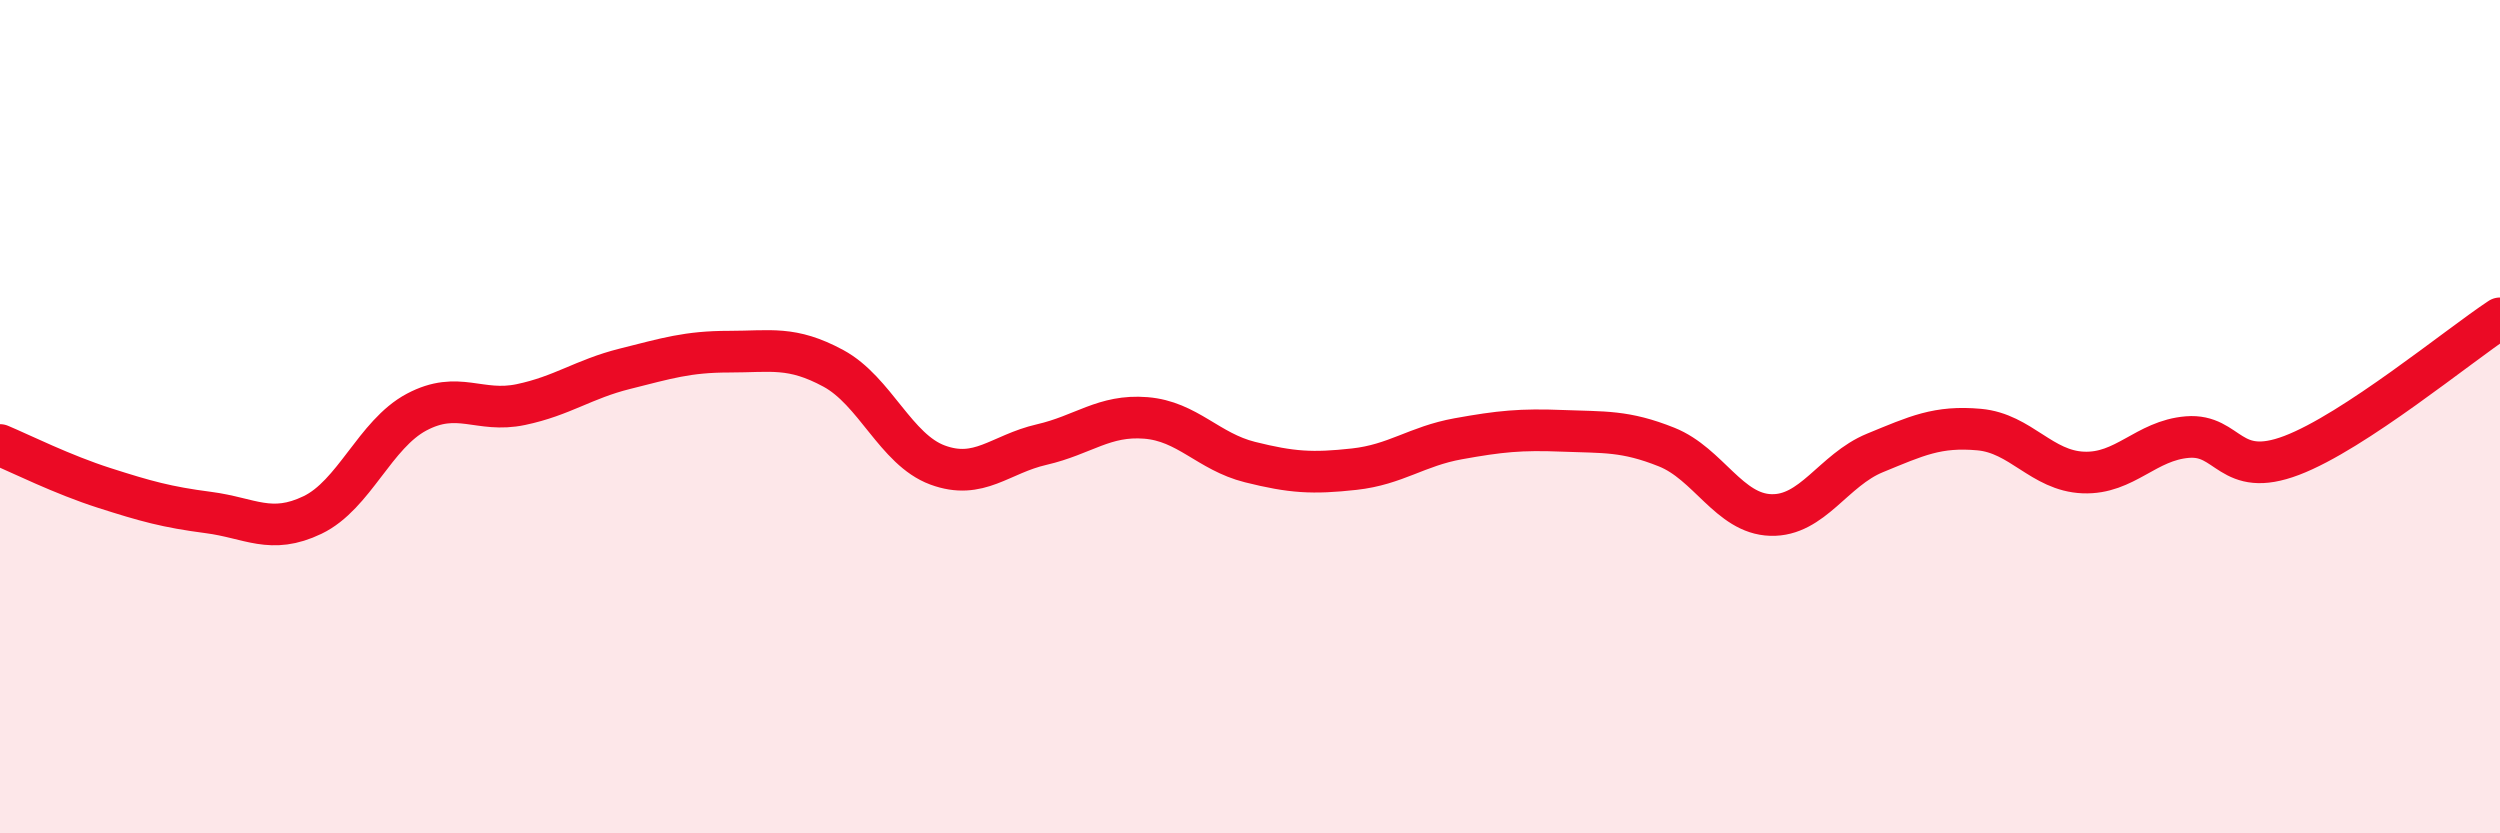
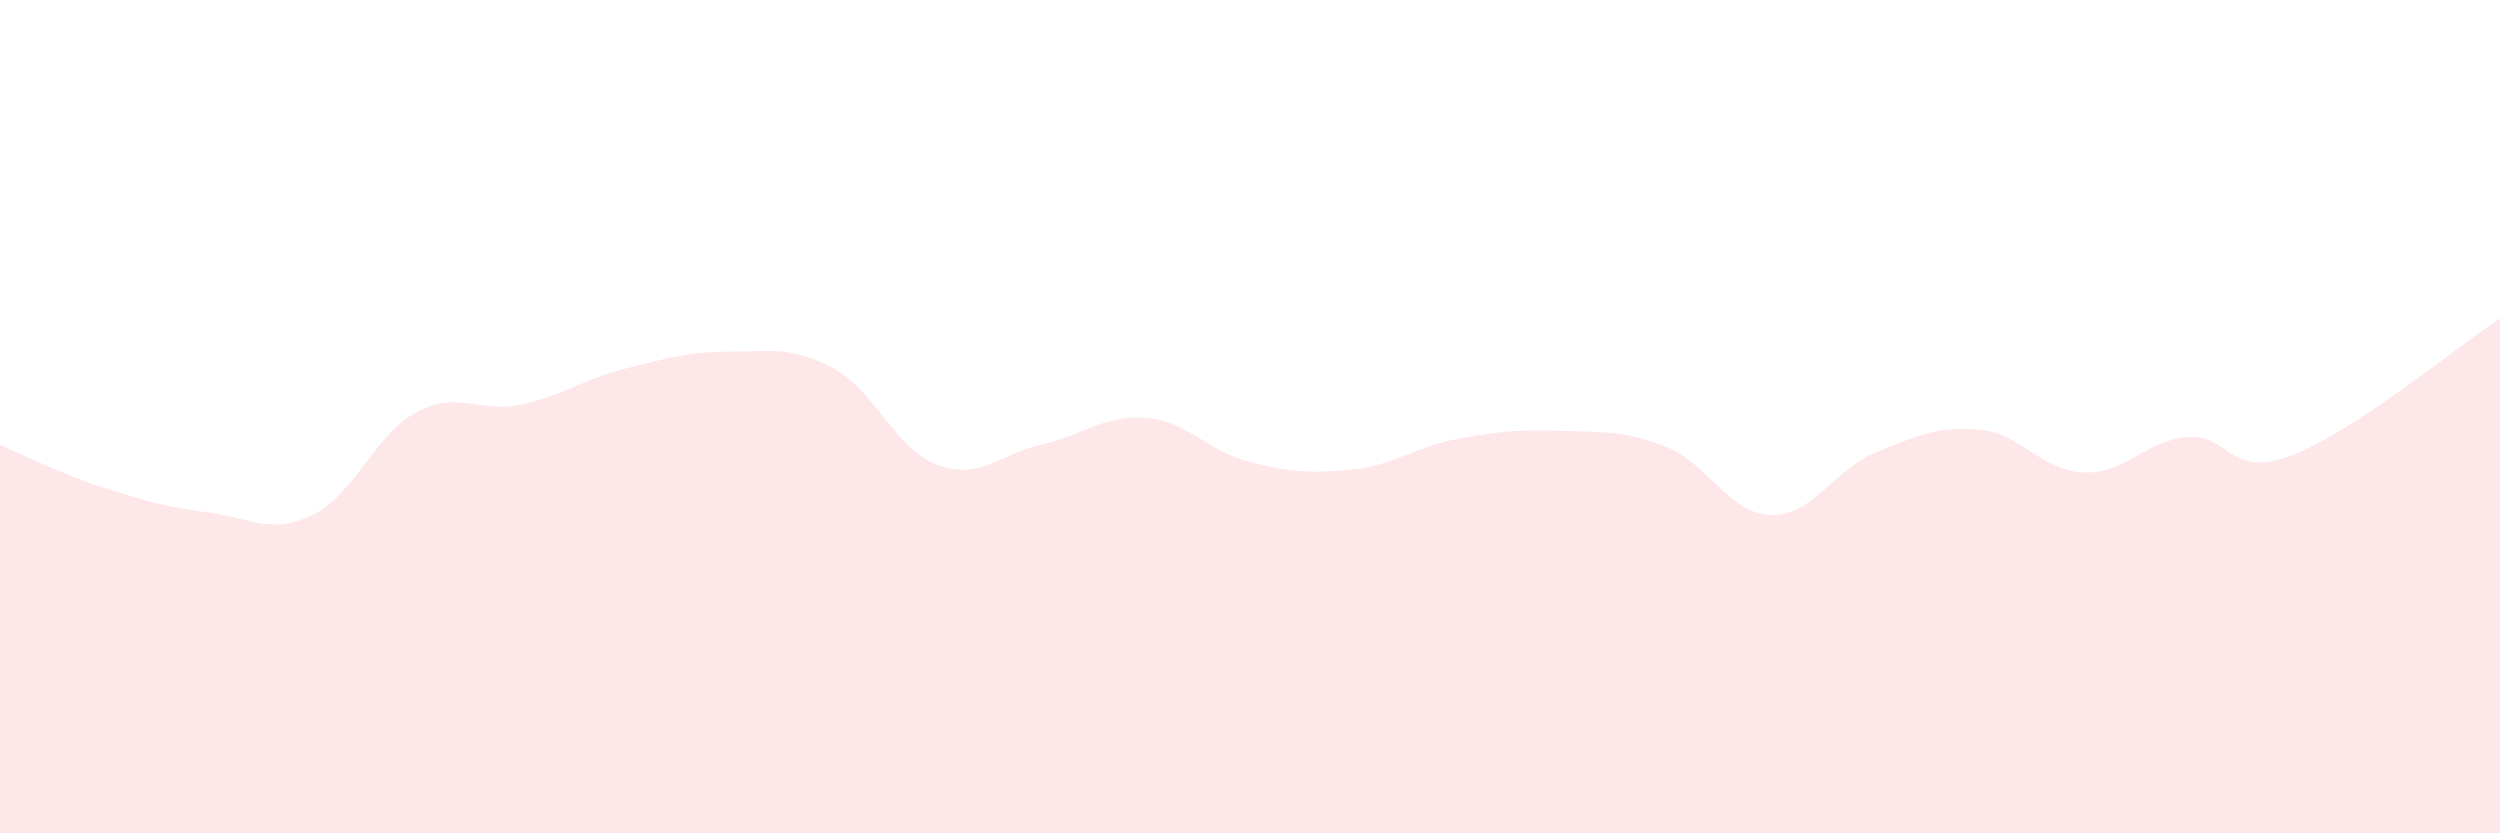
<svg xmlns="http://www.w3.org/2000/svg" width="60" height="20" viewBox="0 0 60 20">
  <path d="M 0,10.68 C 0.5,10.89 1.5,11.39 2.5,11.71 C 3.5,12.03 4,12.17 5,12.3 C 6,12.43 6.5,12.84 7.5,12.36 C 8.5,11.88 9,10.42 10,9.89 C 11,9.36 11.5,9.92 12.5,9.71 C 13.5,9.5 14,9.1 15,8.85 C 16,8.6 16.5,8.44 17.5,8.44 C 18.5,8.44 19,8.3 20,8.84 C 21,9.38 21.5,10.79 22.5,11.16 C 23.5,11.53 24,10.9 25,10.67 C 26,10.44 26.5,9.95 27.5,10.03 C 28.5,10.11 29,10.84 30,11.09 C 31,11.34 31.5,11.37 32.5,11.26 C 33.5,11.15 34,10.71 35,10.53 C 36,10.35 36.5,10.3 37.5,10.34 C 38.5,10.38 39,10.33 40,10.73 C 41,11.13 41.5,12.33 42.5,12.36 C 43.5,12.39 44,11.28 45,10.87 C 46,10.46 46.5,10.22 47.5,10.31 C 48.5,10.4 49,11.3 50,11.34 C 51,11.38 51.5,10.57 52.5,10.49 C 53.5,10.41 53.5,11.5 55,10.93 C 56.5,10.36 59,8.3 60,7.64L60 20L0 20Z" fill="#EB0A25" opacity="0.1" stroke-linecap="round" stroke-linejoin="round" />
-   <path d="M 0,10.68 C 0.5,10.89 1.5,11.39 2.5,11.71 C 3.5,12.03 4,12.17 5,12.3 C 6,12.43 6.5,12.84 7.5,12.36 C 8.5,11.88 9,10.42 10,9.89 C 11,9.36 11.5,9.92 12.5,9.71 C 13.5,9.5 14,9.1 15,8.85 C 16,8.6 16.5,8.44 17.5,8.44 C 18.5,8.44 19,8.3 20,8.84 C 21,9.38 21.5,10.79 22.5,11.16 C 23.5,11.53 24,10.9 25,10.67 C 26,10.44 26.5,9.95 27.5,10.03 C 28.5,10.11 29,10.84 30,11.09 C 31,11.34 31.5,11.37 32.5,11.26 C 33.5,11.15 34,10.71 35,10.53 C 36,10.35 36.5,10.3 37.5,10.34 C 38.5,10.38 39,10.33 40,10.73 C 41,11.13 41.5,12.33 42.5,12.36 C 43.5,12.39 44,11.28 45,10.87 C 46,10.46 46.5,10.22 47.5,10.31 C 48.5,10.4 49,11.3 50,11.34 C 51,11.38 51.5,10.57 52.5,10.49 C 53.5,10.41 53.5,11.5 55,10.93 C 56.5,10.36 59,8.3 60,7.64" stroke="#EB0A25" stroke-width="1" fill="none" stroke-linecap="round" stroke-linejoin="round" />
</svg>